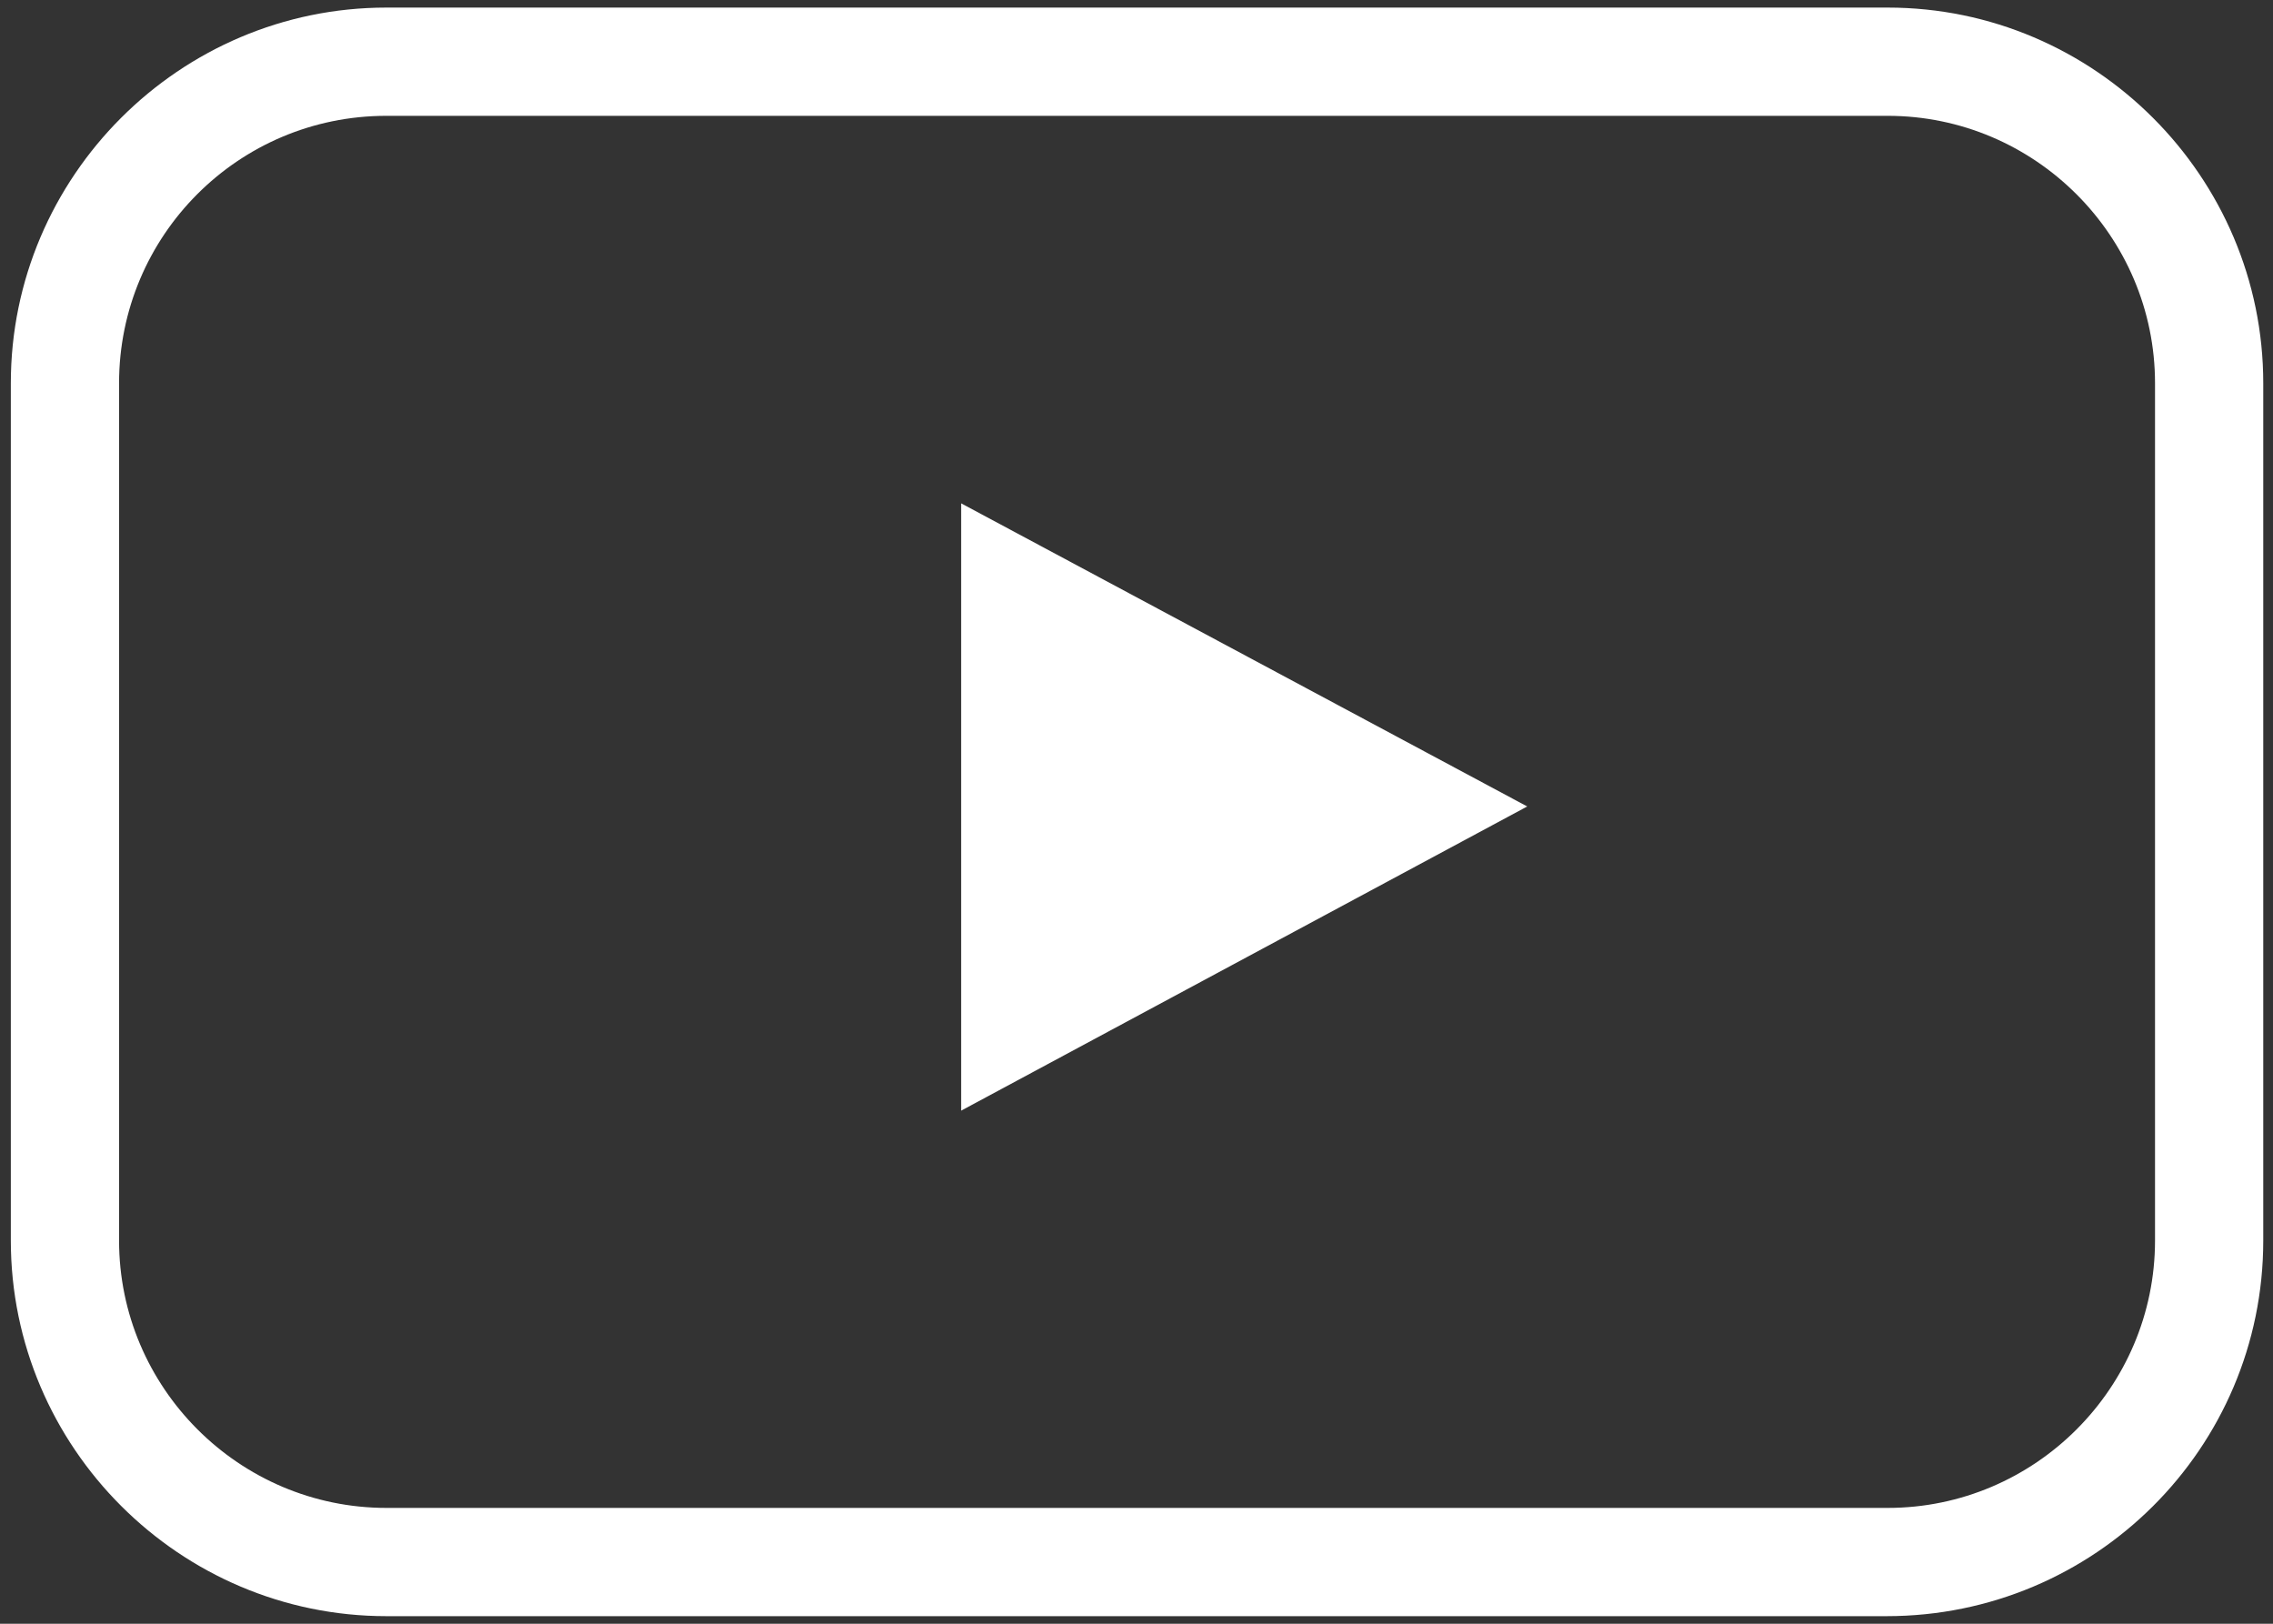
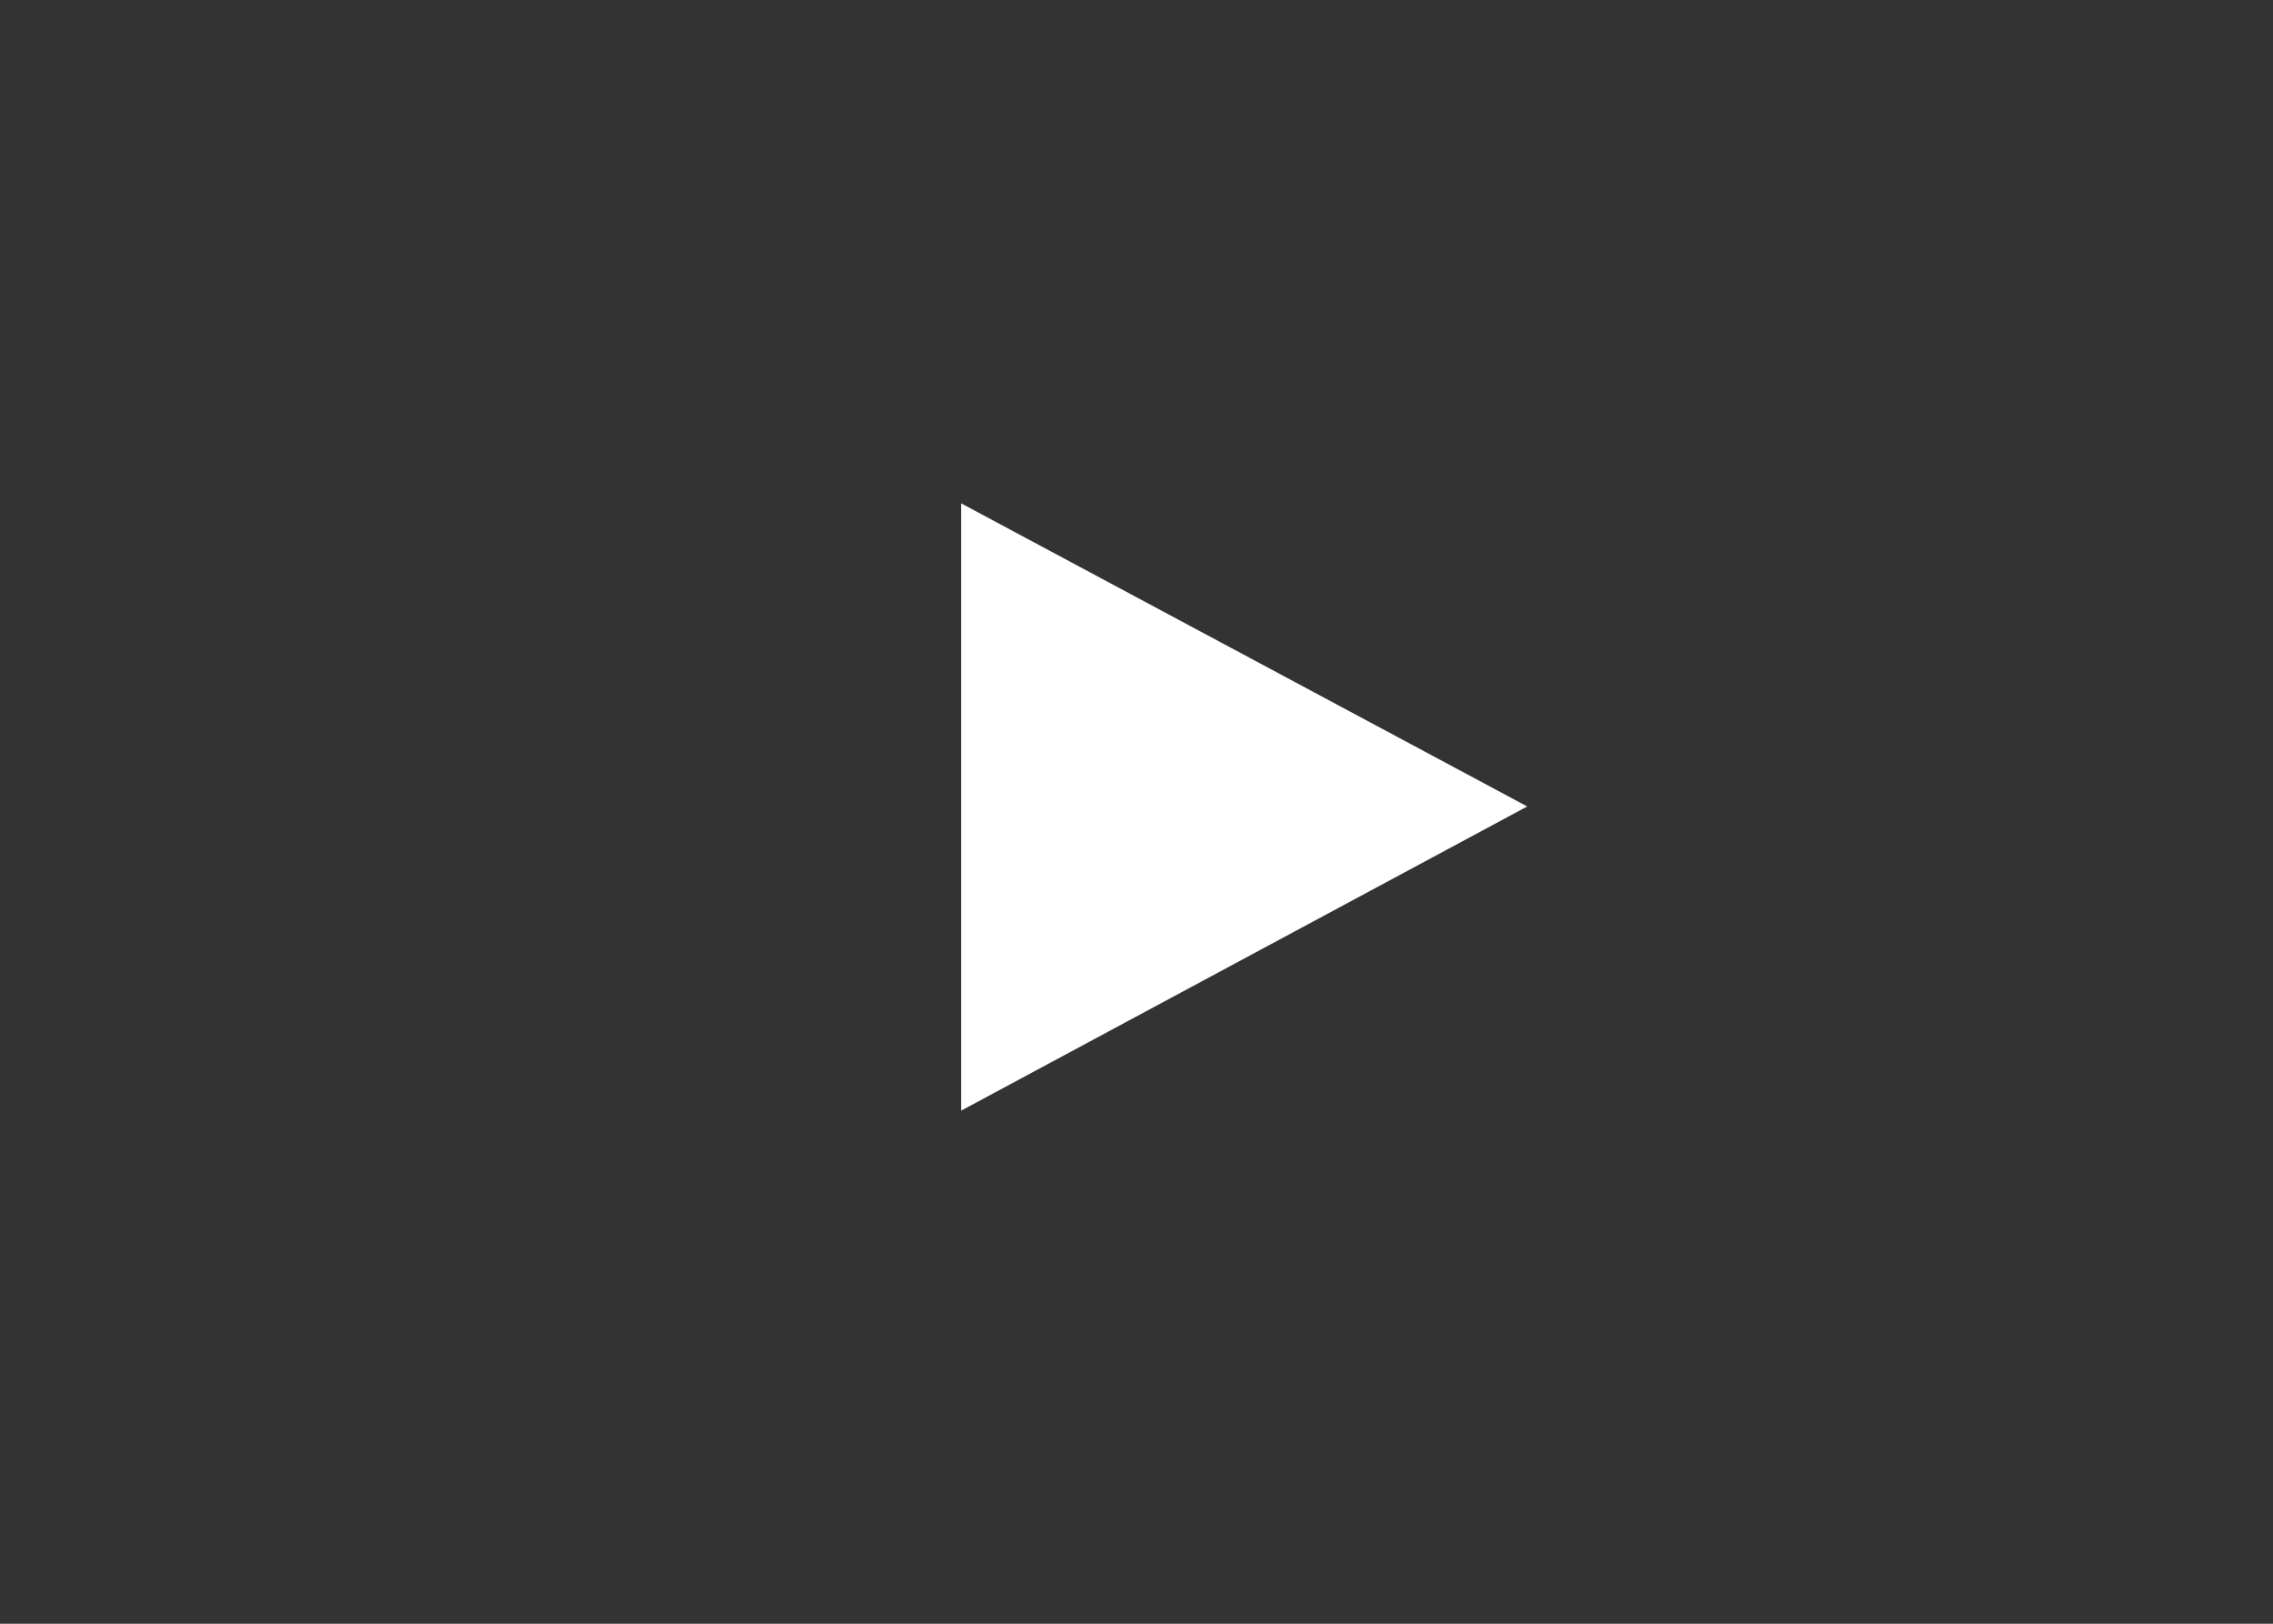
<svg xmlns="http://www.w3.org/2000/svg" version="1.1" id="Ebene_1" x="0px" y="0px" viewBox="0 0 21 15" style="enable-background:new 0 0 21 15;" xml:space="preserve">
  <rect x="0" y="0" width="21" height="15" fill="#333333" stroke="none" />
  <style type="text/css">
	.st0{fill:#FFFFFF;}
</style>
  <g>
    <g>
      <g>
-         <path class="st0" d="M17.43,14.93H3.57c-1.91,0-3.47-1.56-3.47-3.47V3.54c0-1.91,1.56-3.47,3.47-3.47h13.87     c1.91,0,3.47,1.56,3.47,3.47v7.92C20.91,13.38,19.35,14.93,17.43,14.93z M3.57,1.07C2.2,1.07,1.1,2.18,1.1,3.54v7.92     c0,1.36,1.11,2.47,2.47,2.47h13.87c1.36,0,2.47-1.11,2.47-2.47V3.54c0-1.36-1.11-2.47-2.47-2.47H3.57z" />
-       </g>
+         </g>
    </g>
    <polygon class="st0" points="8.88,4.65 14.11,7.45 8.88,10.26  " />
  </g>
</svg>